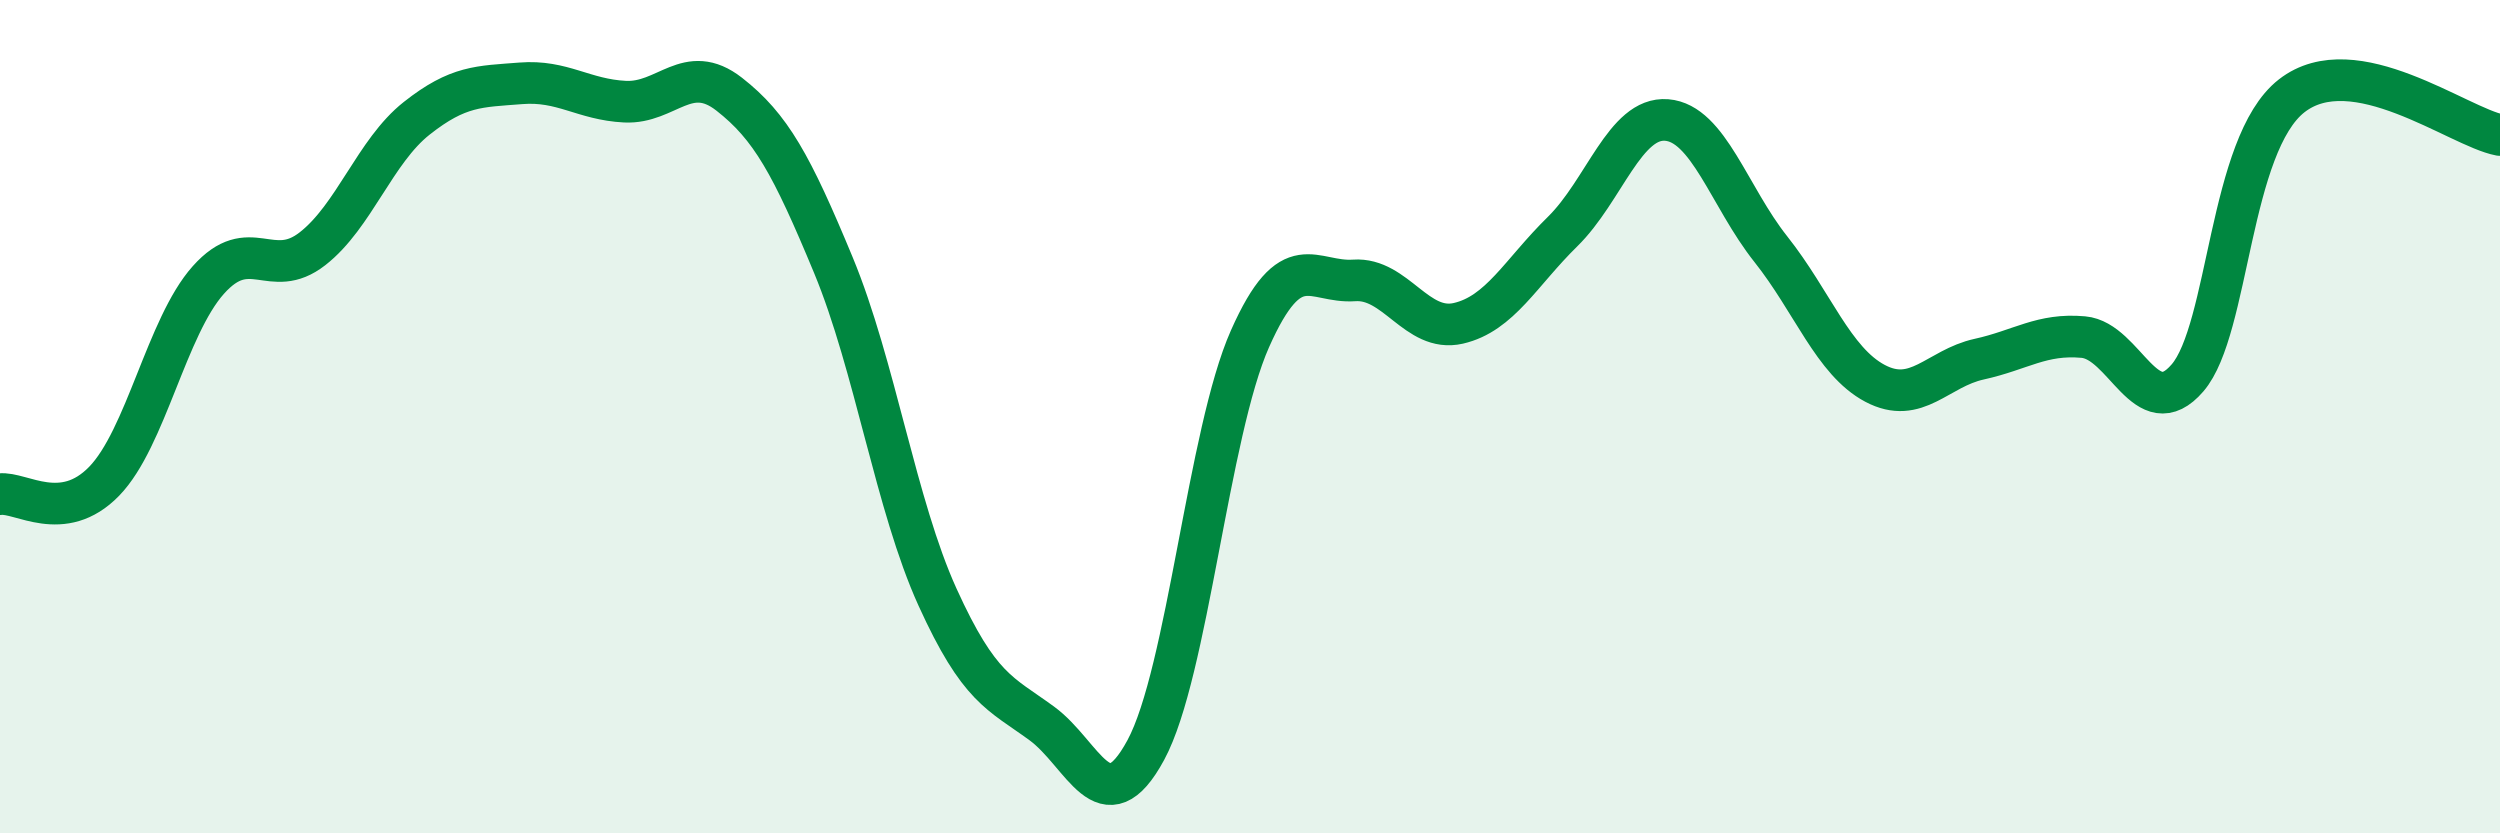
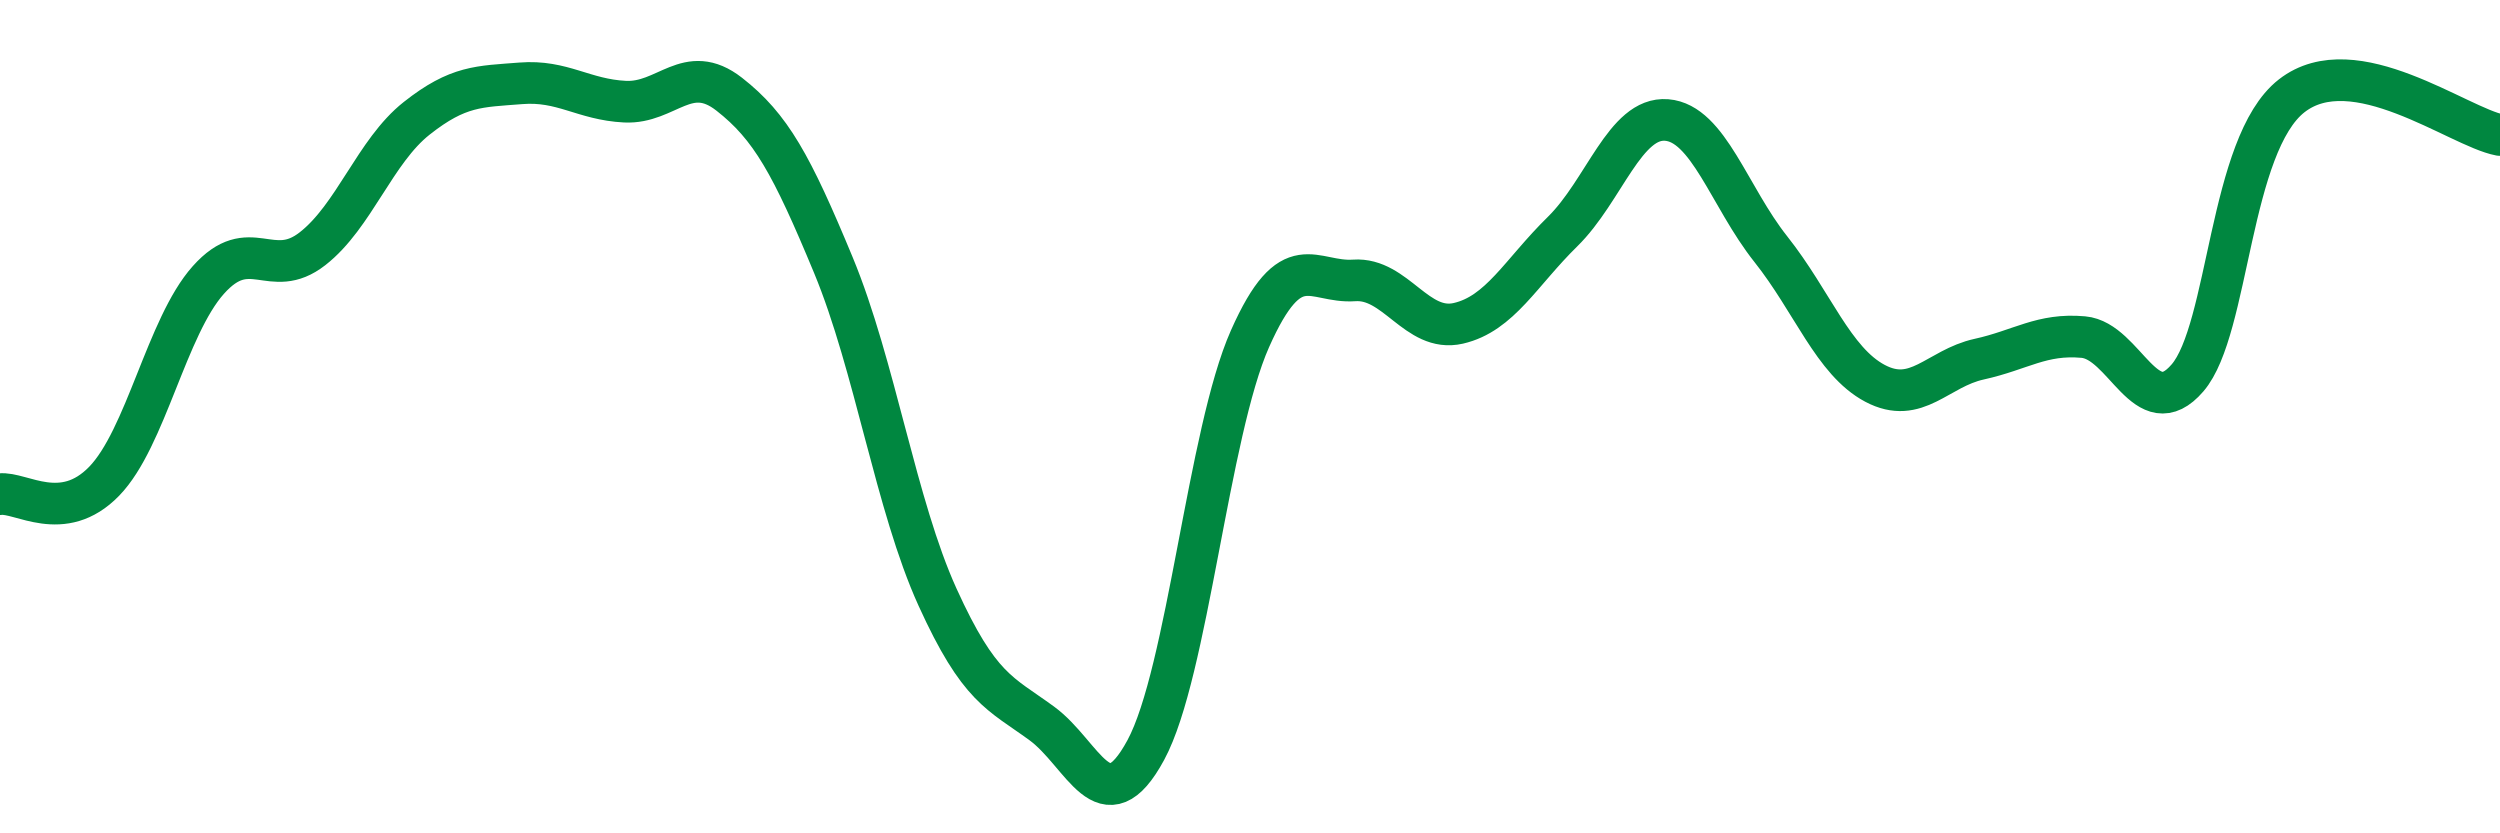
<svg xmlns="http://www.w3.org/2000/svg" width="60" height="20" viewBox="0 0 60 20">
-   <path d="M 0,11.86 C 0.5,11.8 1.5,12.58 2.5,11.55 C 3.5,10.52 4,7.84 5,6.72 C 6,5.6 6.5,6.75 7.5,5.97 C 8.5,5.19 9,3.63 10,2.84 C 11,2.05 11.5,2.08 12.5,2 C 13.5,1.92 14,2.39 15,2.44 C 16,2.49 16.5,1.48 17.5,2.26 C 18.5,3.04 19,3.95 20,6.36 C 21,8.77 21.5,12.13 22.5,14.33 C 23.5,16.53 24,16.63 25,17.36 C 26,18.09 26.5,19.85 27.5,18 C 28.5,16.15 29,10.38 30,8.13 C 31,5.88 31.5,6.8 32.5,6.73 C 33.5,6.66 34,7.99 35,7.76 C 36,7.53 36.5,6.54 37.5,5.56 C 38.5,4.58 39,2.8 40,2.88 C 41,2.96 41.5,4.72 42.5,5.98 C 43.5,7.24 44,8.67 45,9.2 C 46,9.73 46.5,8.84 47.5,8.62 C 48.5,8.4 49,8 50,8.09 C 51,8.18 51.5,10.23 52.5,9.07 C 53.5,7.91 53.5,3.47 55,2.3 C 56.5,1.13 59,3.05 60,3.24L60 20L0 20Z" fill="#008740" opacity="0.1" stroke-linecap="round" stroke-linejoin="round" />
  <path d="M 0,11.86 C 0.5,11.8 1.5,12.58 2.5,11.55 C 3.5,10.52 4,7.84 5,6.72 C 6,5.6 6.5,6.75 7.5,5.97 C 8.5,5.19 9,3.63 10,2.84 C 11,2.05 11.5,2.08 12.5,2 C 13.5,1.92 14,2.39 15,2.44 C 16,2.49 16.5,1.48 17.5,2.26 C 18.5,3.04 19,3.95 20,6.36 C 21,8.77 21.5,12.13 22.5,14.33 C 23.5,16.53 24,16.63 25,17.36 C 26,18.09 26.5,19.85 27.5,18 C 28.5,16.15 29,10.38 30,8.13 C 31,5.88 31.5,6.8 32.5,6.73 C 33.5,6.66 34,7.99 35,7.76 C 36,7.53 36.5,6.54 37.5,5.56 C 38.5,4.58 39,2.8 40,2.88 C 41,2.96 41.5,4.72 42.5,5.98 C 43.5,7.24 44,8.67 45,9.2 C 46,9.73 46.5,8.84 47.5,8.62 C 48.5,8.4 49,8 50,8.09 C 51,8.18 51.5,10.23 52.5,9.07 C 53.5,7.91 53.5,3.47 55,2.3 C 56.5,1.13 59,3.05 60,3.24" stroke="#008740" stroke-width="1" fill="none" stroke-linecap="round" stroke-linejoin="round" />
</svg>